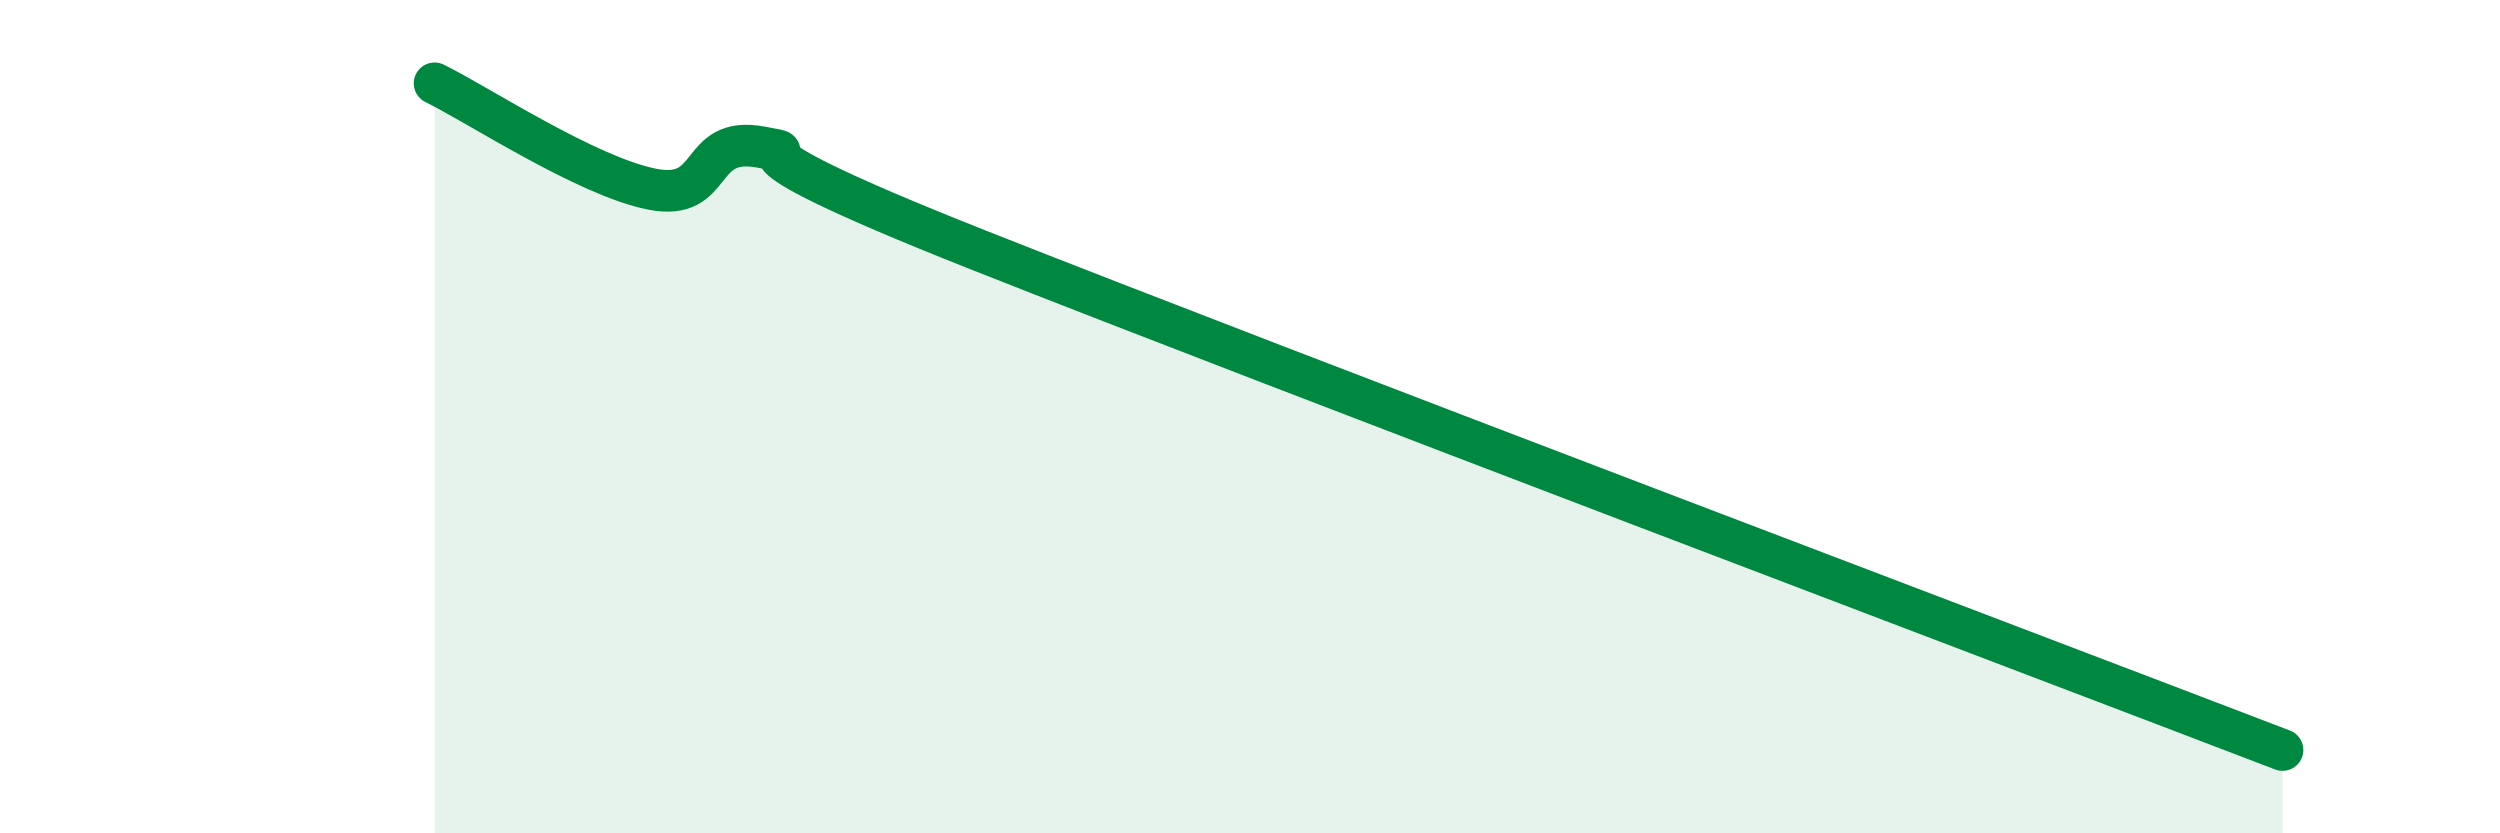
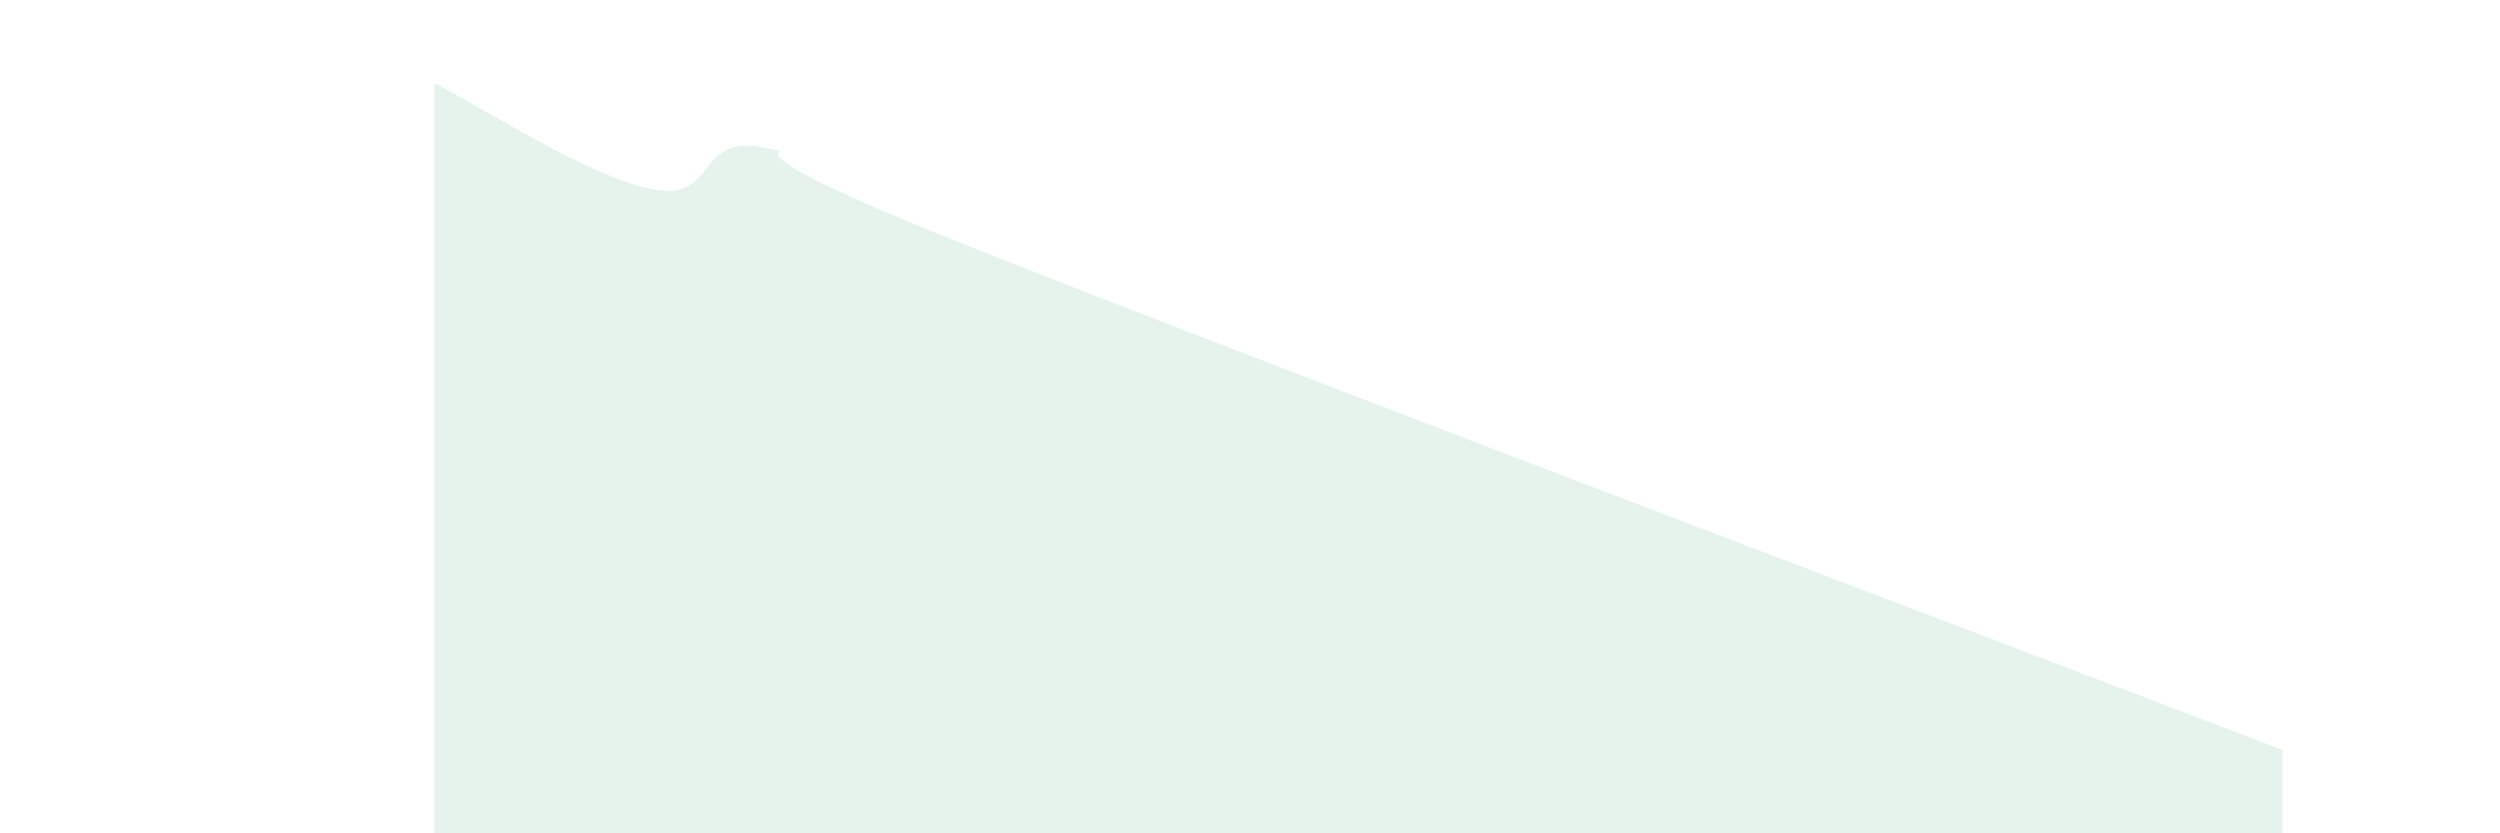
<svg xmlns="http://www.w3.org/2000/svg" width="60" height="20" viewBox="0 0 60 20">
  <path d="M 10.43,2 C 11.47,2.51 14.08,4.23 15.65,4.54 C 17.22,4.85 16.69,3.24 18.26,3.53 C 19.83,3.82 16.18,3.11 23.48,6 C 30.78,8.89 48.52,15.6 54.78,18L54.78 20L10.43 20Z" fill="#008740" opacity="0.1" stroke-linecap="round" stroke-linejoin="round" />
-   <path d="M 10.43,2 C 11.47,2.51 14.08,4.23 15.65,4.54 C 17.22,4.85 16.69,3.24 18.26,3.53 C 19.83,3.82 16.18,3.11 23.48,6 C 30.78,8.89 48.52,15.6 54.78,18" stroke="#008740" stroke-width="1" fill="none" stroke-linecap="round" stroke-linejoin="round" />
</svg>